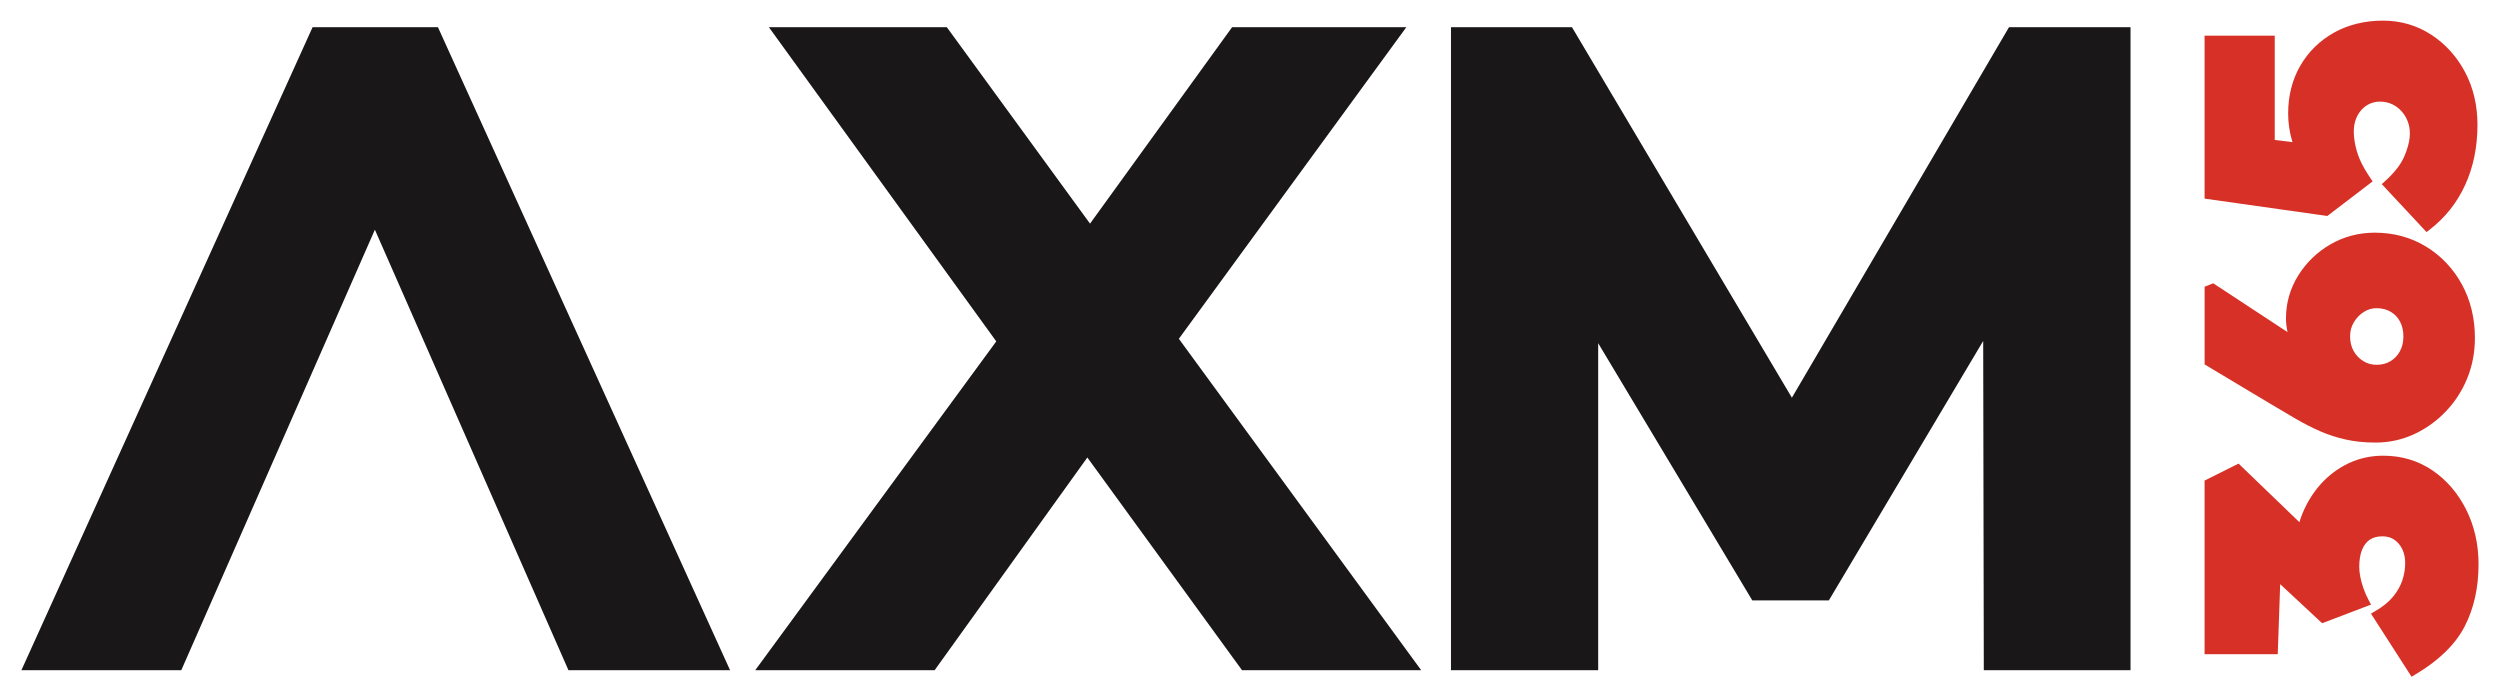
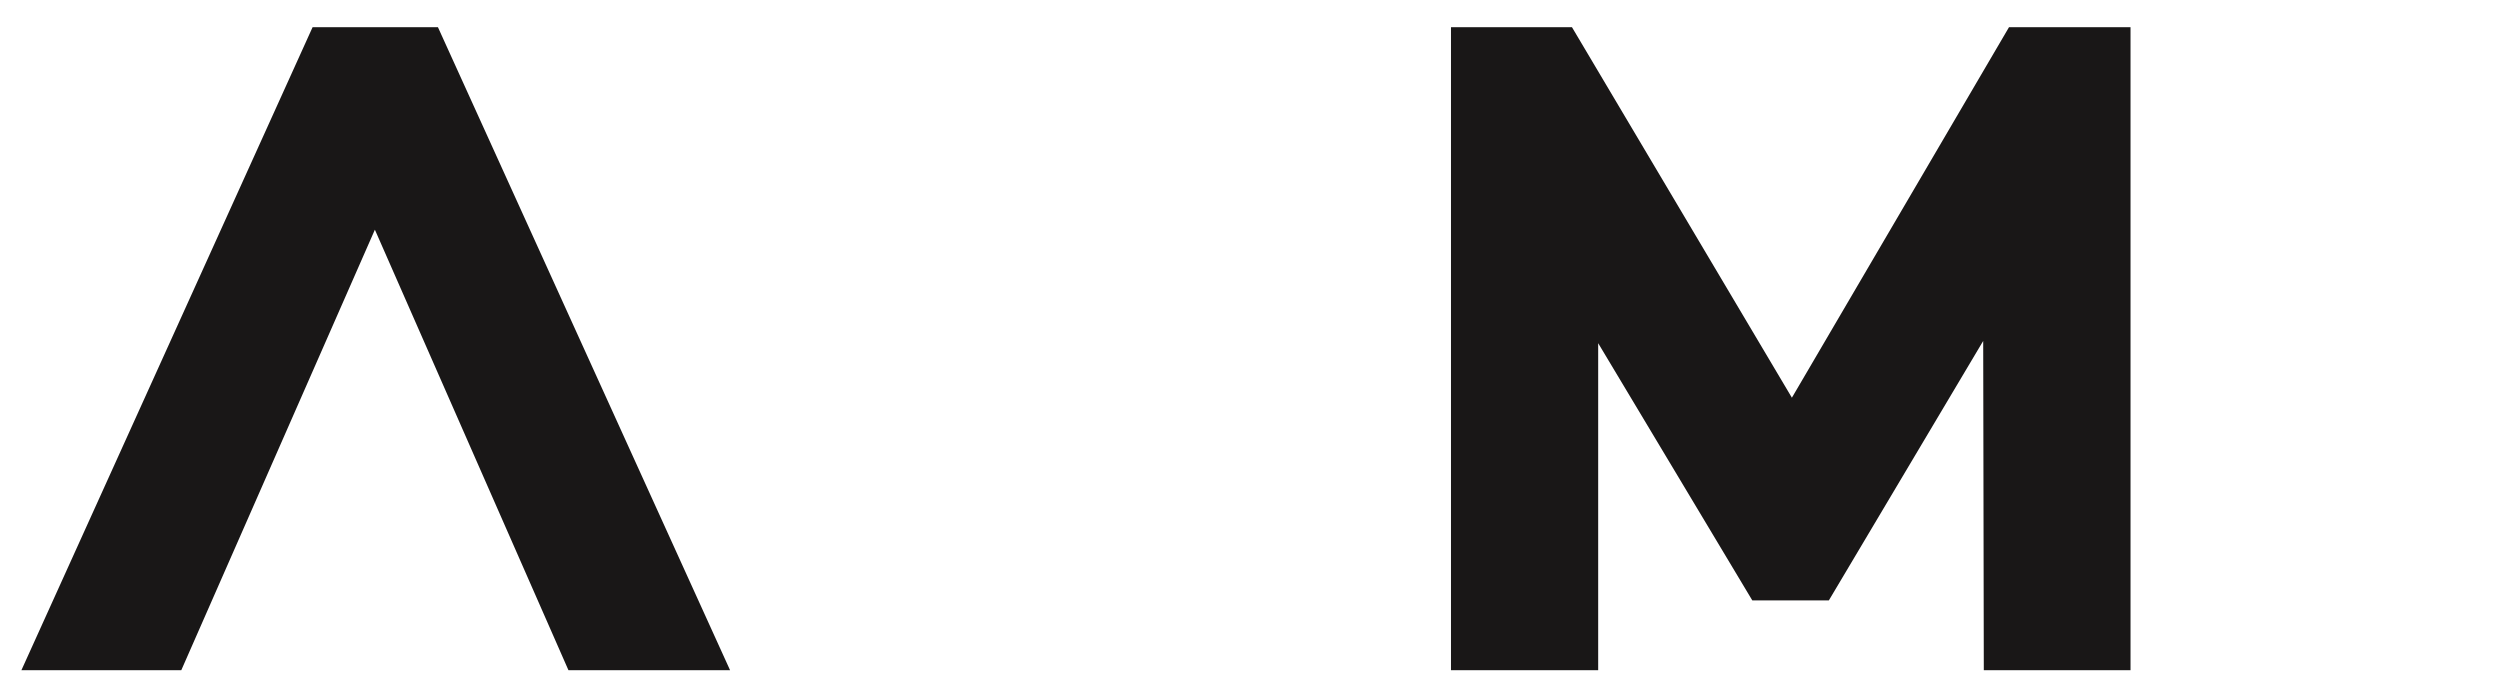
<svg xmlns="http://www.w3.org/2000/svg" viewBox="37.195 97.73 790.61 218.811" data-name="Layer 1" id="Layer_1" style="max-height: 500px" width="790.61" height="218.811">
  <defs>
    <style> .cls-1 { fill: #d73127; } .cls-2 { fill: #191717; } </style>
  </defs>
  <g>
    <polygon points="136.05 106.33 43.97 309.67 94.53 309.67 155.75 170.37 216.96 309.67 268.07 309.67 175.69 106.33 136.05 106.33" class="cls-2" />
-     <polygon points="481.94 106.33 426.84 106.33 381.91 168.45 336.62 106.33 280.35 106.33 352.26 205.69 276.04 309.67 332.77 309.67 381.06 242.41 429.97 309.67 486.63 309.67 410 204.87 481.94 106.33" class="cls-2" />
    <polygon points="710.96 106.33 672.53 106.33 603.87 223.5 534.32 106.33 496.06 106.33 496.06 309.67 542.61 309.67 542.61 206.26 591.35 287.6 615.56 287.6 664.37 205.55 664.56 309.67 710.96 309.67 710.96 106.33" class="cls-2" />
  </g>
  <g>
-     <path d="M817.1,258.86c-2.62-5.2-6.22-9.37-10.71-12.41-4.53-3.06-9.75-4.61-15.52-4.61-3.92,0-7.6.81-10.97,2.41-3.33,1.59-6.28,3.79-8.77,6.56-2.47,2.75-4.43,5.93-5.85,9.44-.34.85-.65,1.73-.91,2.62l-19.24-18.53-10.75,5.37v54.9h23.14l.77-22.15,13.27,12.36,15.46-5.89-.75-1.41c-.66-1.25-1.22-2.52-1.66-3.77-.44-1.24-.77-2.47-.99-3.63-.22-1.15-.33-2.2-.33-3.12,0-2.13.3-3.95.89-5.41.56-1.39,1.35-2.42,2.41-3.16,1.04-.72,2.39-1.09,4.03-1.09,1.5,0,2.74.35,3.79,1.09,1.09.76,1.9,1.74,2.5,3,.61,1.28.91,2.72.91,4.29,0,1.93-.31,3.82-.92,5.6-.6,1.77-1.59,3.5-2.95,5.15-1.36,1.64-3.26,3.18-5.67,4.57l-1.28.74,12.83,19.96,1.17-.69c7.41-4.38,12.67-9.49,15.61-15.18,2.92-5.65,4.41-12.27,4.41-19.68,0-6.33-1.32-12.16-3.93-17.34Z" class="cls-1" />
-     <path d="M763.2,230.16c2.56,1.5,5.14,2.81,7.66,3.92,2.55,1.12,5.28,2.01,8.11,2.64,2.84.64,6.02.97,9.45.97,4.3,0,8.4-.89,12.18-2.63,3.75-1.73,7.13-4.15,10.03-7.17,2.91-3.03,5.2-6.57,6.81-10.51,1.61-3.95,2.43-8.24,2.43-12.76,0-6.26-1.39-11.98-4.13-16.98-2.75-5.01-6.56-9.02-11.33-11.93-4.78-2.92-10.24-4.4-16.22-4.4-5.04,0-9.74,1.24-13.98,3.68-4.22,2.44-7.65,5.75-10.21,9.85-2.58,4.13-3.88,8.71-3.88,13.61,0,1.38.17,2.82.5,4.31l-23.5-15.44-2.73,1.09v24.57l20.71,12.4c2.88,1.71,5.58,3.3,8.1,4.78ZM796.15,208.82c-.74,1.35-1.72,2.37-2.99,3.14-1.26.76-2.7,1.13-4.39,1.13-1.54,0-2.9-.37-4.16-1.14-1.26-.76-2.29-1.83-3.06-3.16-.76-1.33-1.15-2.9-1.15-4.65s.39-3.17,1.2-4.51c.81-1.35,1.87-2.45,3.15-3.26,1.26-.79,2.57-1.18,4.02-1.18,1.7,0,3.16.37,4.47,1.14,1.3.77,2.26,1.78,2.96,3.11.7,1.34,1.06,2.92,1.06,4.7s-.37,3.34-1.11,4.68Z" class="cls-1" />
-     <path d="M787.54,155.1l-.75-1.1c-1.27-1.87-2.29-3.62-3.03-5.21-1.36-2.93-2.14-6.26-2.19-9.37-.05-3.13,1.12-5.94,3.21-7.71,1.86-1.58,4.23-2.16,6.87-1.68,3.12.57,5.81,2.94,7.01,6.18,1.14,3.06.78,6.56-1.13,11.01-1.08,2.51-3.11,5.13-6.05,7.77l-1.07.96,14.16,15.17,1.01-.78c4.9-3.77,8.68-8.55,11.25-14.21,2.56-5.63,3.85-11.99,3.85-18.92,0-6.18-1.33-11.81-3.95-16.73-2.62-4.92-6.23-8.9-10.72-11.81-4.52-2.93-9.65-4.42-15.26-4.42s-11.04,1.3-15.54,3.85c-4.51,2.56-8.08,6.08-10.6,10.48-2.52,4.39-3.8,9.44-3.8,15.02,0,2.83.39,5.65,1.16,8.36.07.23.14.47.21.71l-5.61-.69v-32.97h-22.19v51.53l38.82,5.49,14.34-10.95Z" class="cls-1" />
-   </g>
+     </g>
</svg>